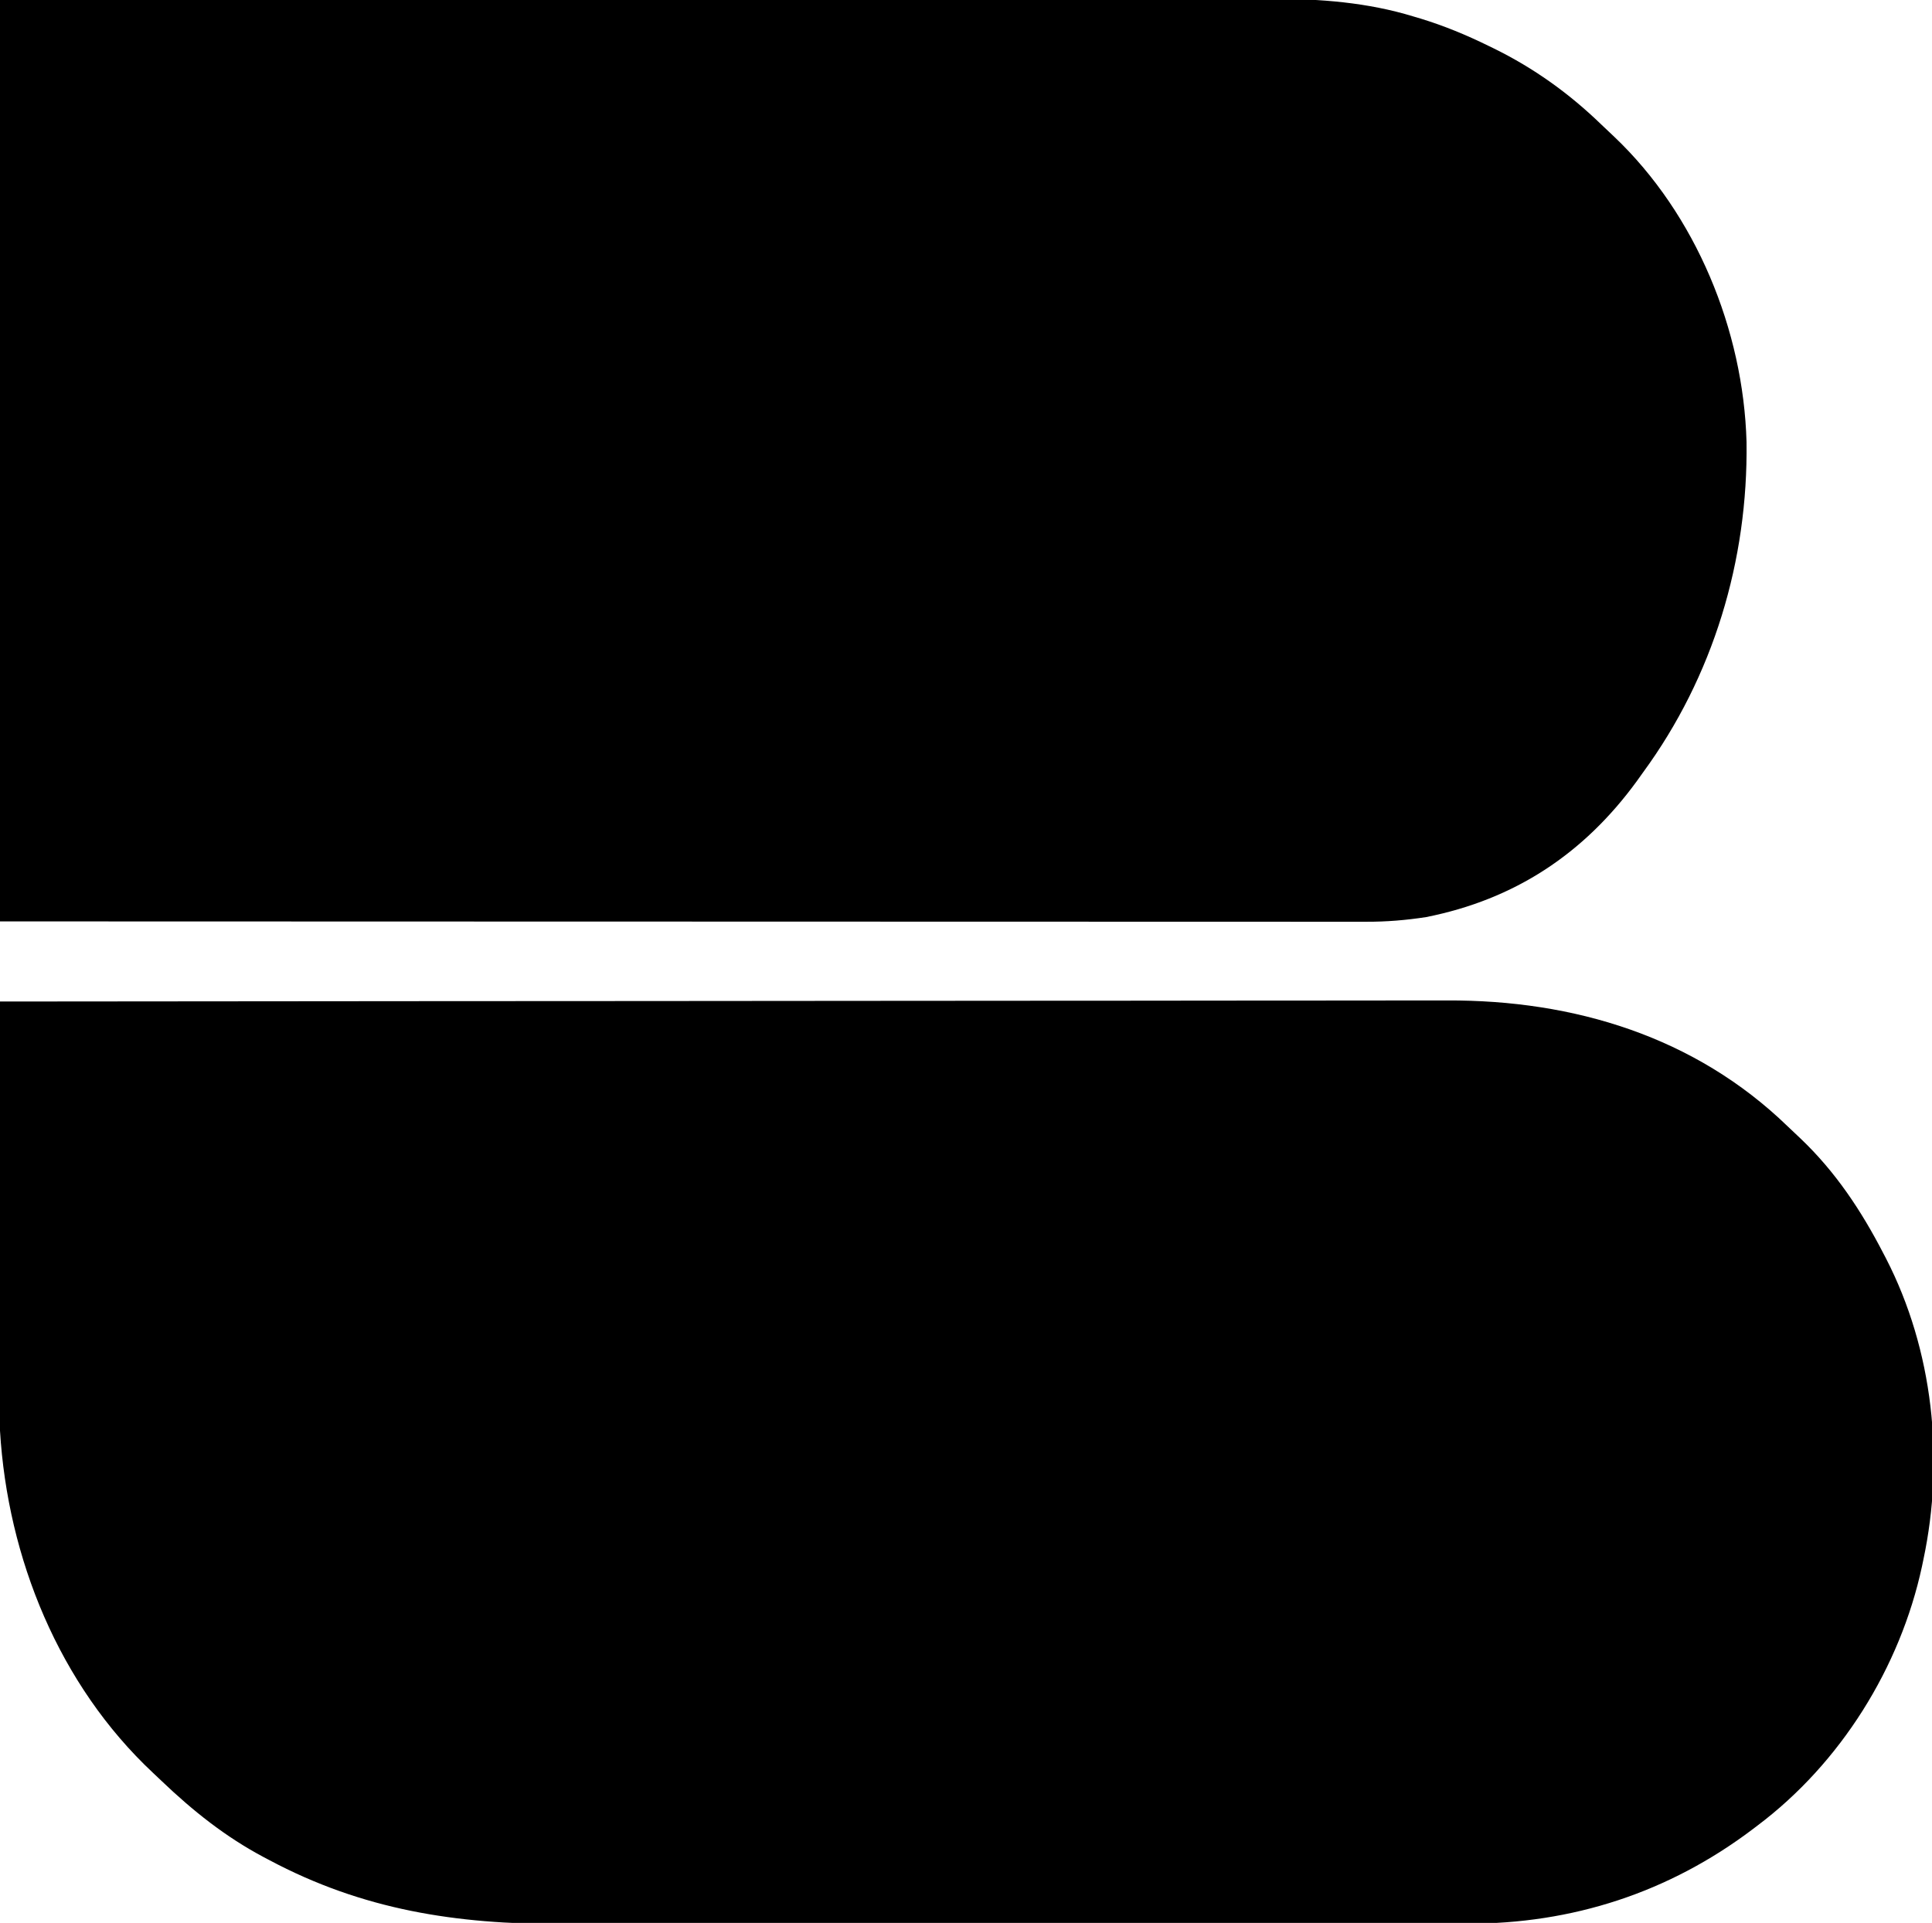
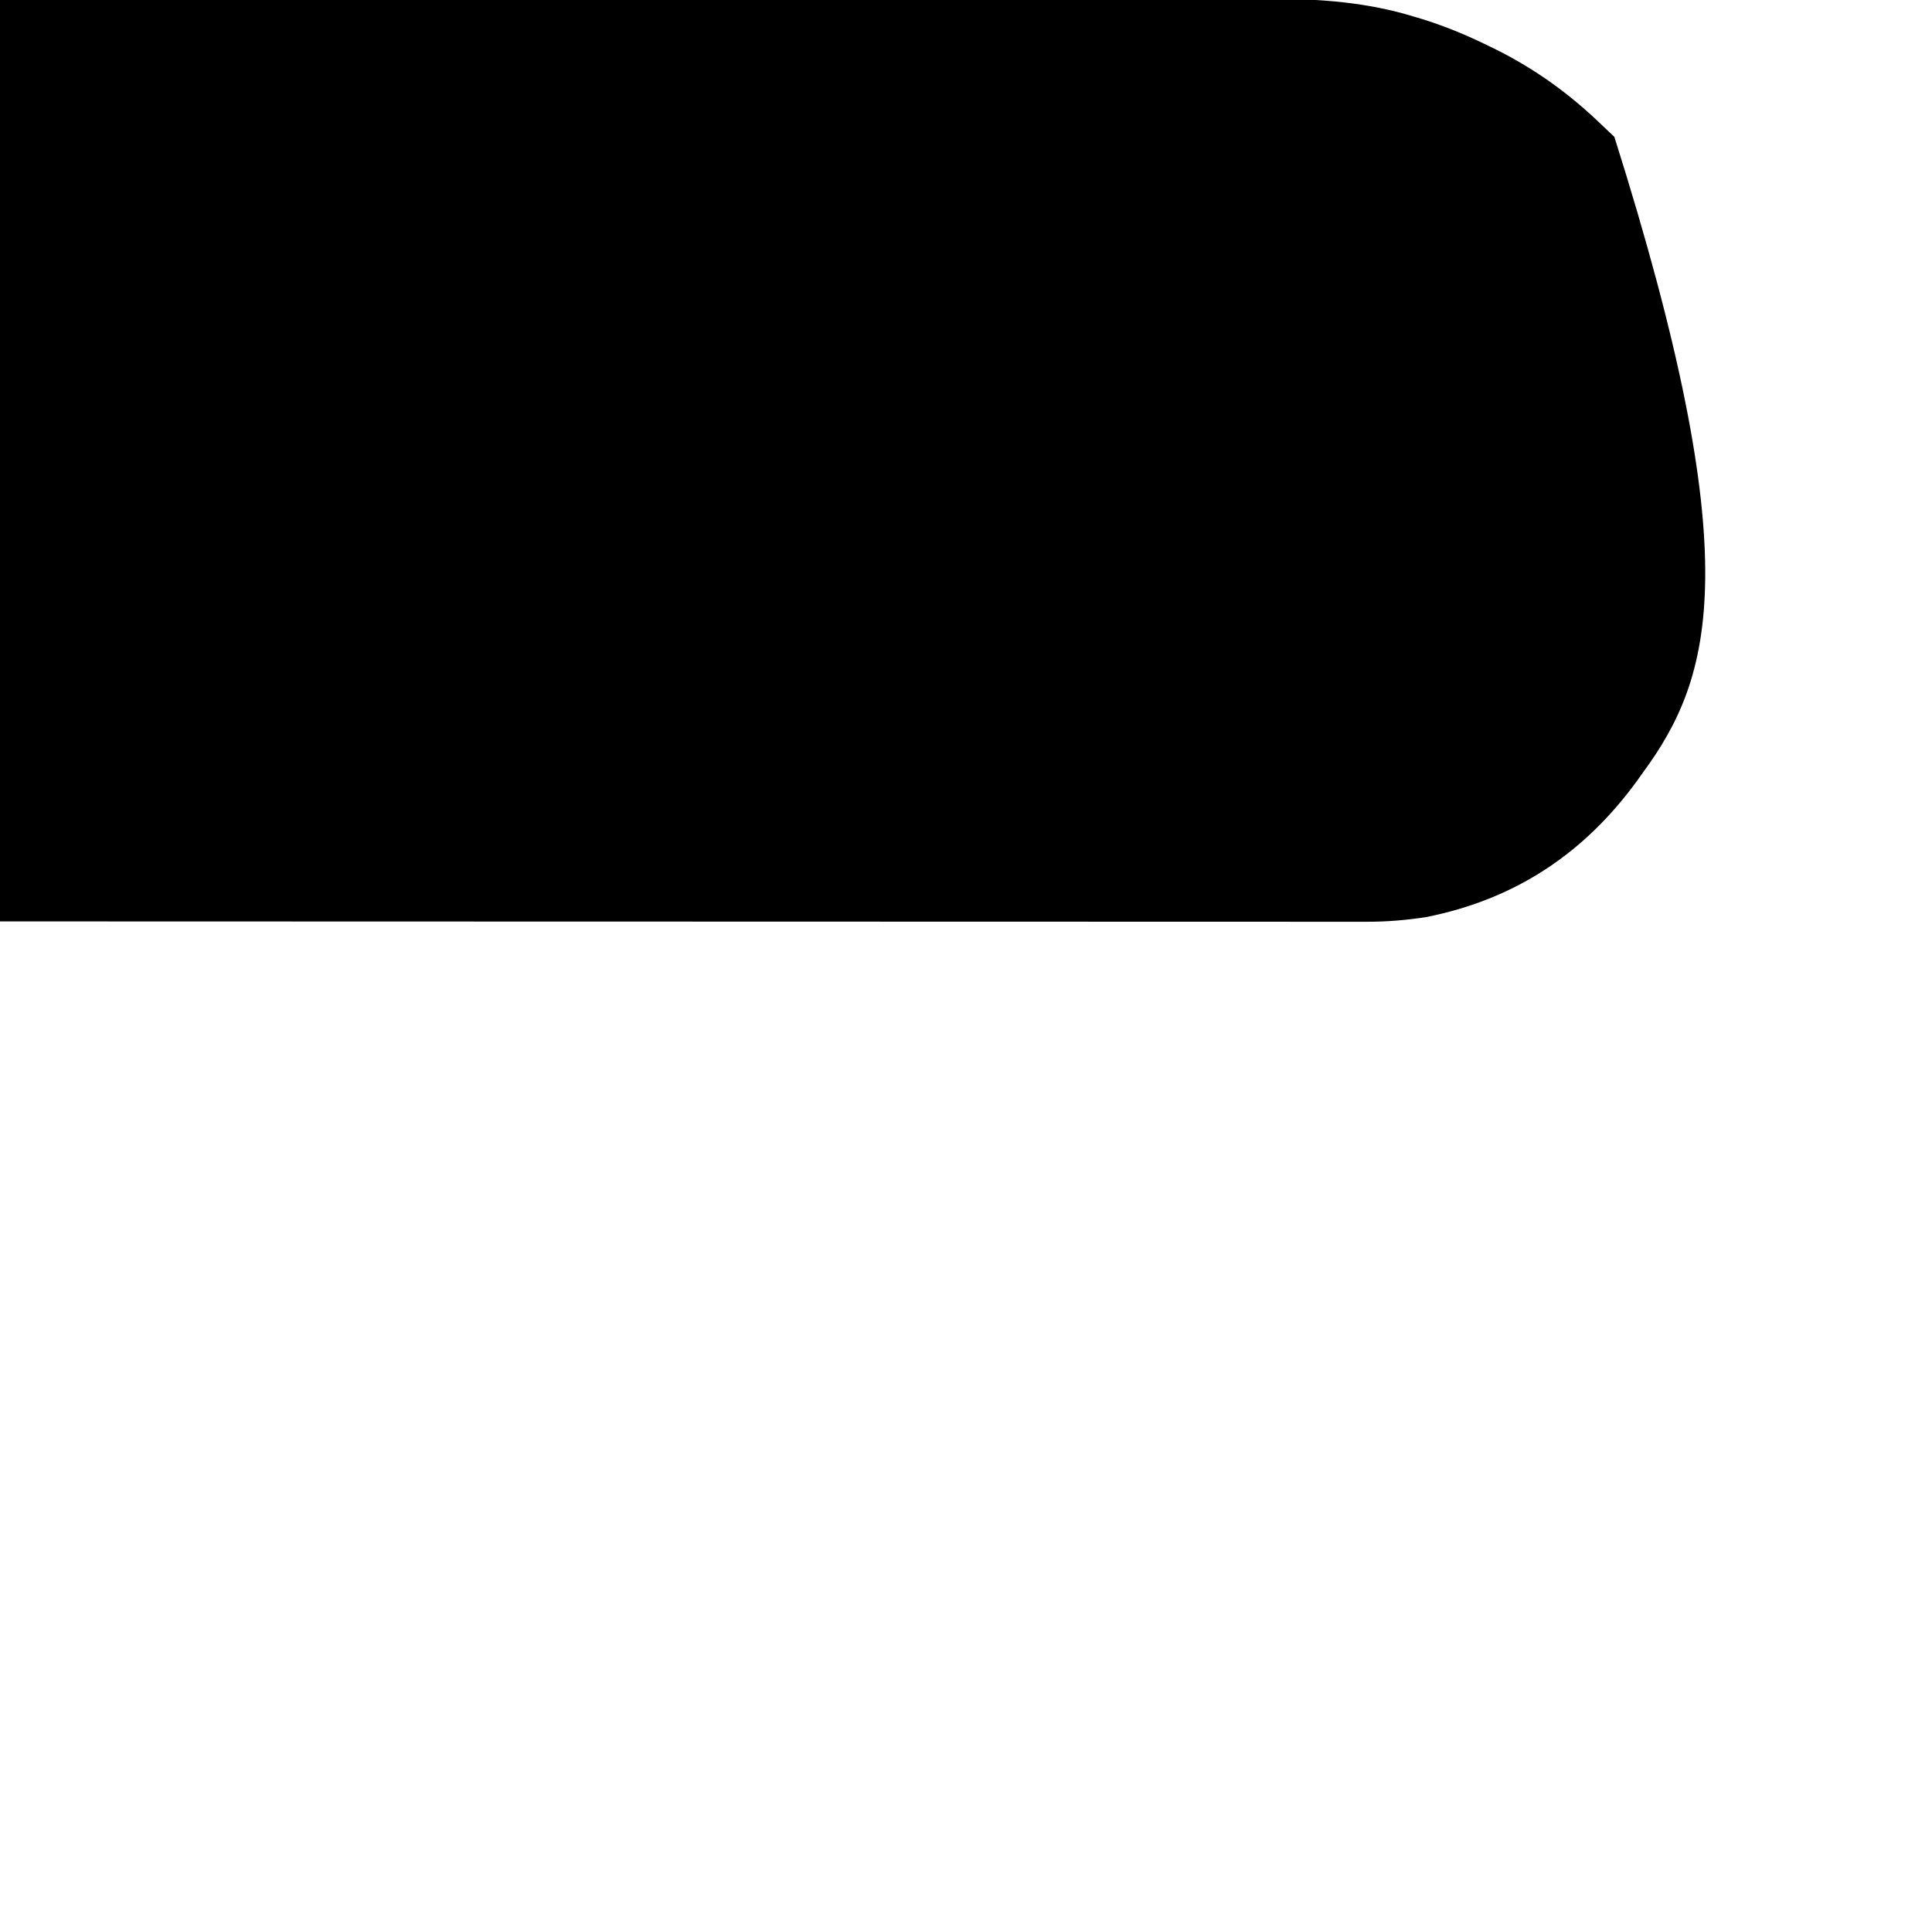
<svg xmlns="http://www.w3.org/2000/svg" version="1.1" width="675" height="672">
-   <path d="M0 0 C49.741 -0.051 99.483 -0.099 149.224 -0.127 C149.961 -0.127 150.698 -0.128 151.458 -0.128 C167.479 -0.137 183.501 -0.146 199.522 -0.153 C207.38 -0.157 215.238 -0.161 223.096 -0.165 C224.269 -0.165 224.269 -0.165 225.465 -0.166 C250.775 -0.179 276.084 -0.201 301.394 -0.229 C327.42 -0.257 353.445 -0.276 379.47 -0.282 C383.153 -0.283 386.835 -0.284 390.517 -0.285 C391.242 -0.285 391.966 -0.285 392.713 -0.285 C404.343 -0.289 415.973 -0.303 427.602 -0.32 C439.316 -0.338 451.029 -0.345 462.742 -0.341 C469.08 -0.339 475.418 -0.341 481.755 -0.358 C487.572 -0.372 493.388 -0.373 499.205 -0.363 C501.295 -0.361 503.386 -0.365 505.476 -0.375 C549.883 -0.565 592.166 12.245 624.528 43.579 C626.014 45.013 627.52 46.425 629.027 47.836 C641.27 59.475 650.269 73.05 658 88 C658.32 88.613 658.639 89.226 658.968 89.858 C675.405 121.846 679.43 159.952 672 195 C671.839 195.776 671.678 196.551 671.512 197.351 C663.881 232.789 643.047 266.166 614 288 C613.477 288.398 612.954 288.796 612.416 289.206 C583.113 311.379 549.328 322.368 512.595 322.261 C511.103 322.264 509.612 322.268 508.121 322.272 C504.068 322.282 500.015 322.28 495.962 322.276 C491.574 322.274 487.185 322.283 482.796 322.29 C474.214 322.303 465.633 322.305 457.051 322.302 C450.069 322.301 443.087 322.302 436.105 322.307 C435.108 322.307 434.111 322.308 433.085 322.308 C431.06 322.31 429.035 322.311 427.009 322.312 C408.047 322.323 389.084 322.321 370.121 322.315 C352.812 322.309 335.503 322.321 318.195 322.34 C300.382 322.359 282.569 322.367 264.756 322.364 C254.771 322.362 244.787 322.364 234.803 322.378 C226.301 322.39 217.799 322.392 209.297 322.38 C204.969 322.374 200.64 322.372 196.311 322.385 C159.448 322.48 126.795 317.495 94 300 C93.389 299.678 92.778 299.355 92.148 299.023 C78.771 291.914 67.395 282.845 56.484 272.417 C55.496 271.473 54.503 270.535 53.504 269.603 C20.626 238.843 2.669 194.482 0 150 C-0.13 144.956 -0.127 139.914 -0.114 134.868 C-0.113 133.389 -0.113 131.909 -0.114 130.429 C-0.114 126.451 -0.108 122.472 -0.101 118.494 C-0.095 114.322 -0.095 110.15 -0.093 105.978 C-0.09 98.095 -0.082 90.212 -0.072 82.328 C-0.061 73.346 -0.055 64.364 -0.05 55.382 C-0.04 36.922 -0.022 18.461 0 0 Z " fill="#000000" transform="translate(0,350)" />
-   <path d="M0 0 C115.092 -0.121 115.092 -0.121 163.201 -0.146 C173.511 -0.152 183.822 -0.158 194.132 -0.164 C195.53 -0.164 196.929 -0.165 198.327 -0.166 C220.585 -0.179 242.844 -0.201 265.102 -0.229 C288.645 -0.258 312.188 -0.276 335.731 -0.282 C349.822 -0.286 363.913 -0.299 378.004 -0.324 C387.678 -0.34 397.353 -0.344 407.027 -0.341 C412.601 -0.339 418.175 -0.341 423.749 -0.358 C428.867 -0.372 433.984 -0.373 439.102 -0.363 C440.939 -0.361 442.777 -0.365 444.614 -0.375 C461.161 -0.455 477.913 0.873 493.812 5.75 C494.674 6.006 495.535 6.262 496.422 6.526 C504.592 9.036 512.338 12.231 520 16 C520.631 16.307 521.262 16.613 521.912 16.929 C536 23.855 548.261 32.669 559.528 43.579 C561.014 45.013 562.52 46.425 564.027 47.836 C592.513 74.917 609.112 115.375 610.203 154.453 C610.761 195.804 598.601 236.431 574 270 C573.295 270.987 572.59 271.975 571.863 272.992 C553.346 298.393 529.219 314.334 498.273 320.492 C491.265 321.579 484.393 322.148 477.303 322.123 C476.472 322.124 475.641 322.125 474.785 322.127 C472.012 322.129 469.24 322.125 466.467 322.12 C464.455 322.121 462.442 322.122 460.43 322.123 C454.909 322.125 449.388 322.121 443.868 322.116 C437.911 322.112 431.954 322.113 425.997 322.114 C415.679 322.114 405.361 322.111 395.043 322.106 C384.224 322.1 373.405 322.096 362.586 322.095 C361.576 322.095 361.576 322.095 360.546 322.095 C357.127 322.094 353.708 322.094 350.29 322.094 C326.086 322.092 301.883 322.085 277.679 322.075 C254.169 322.066 230.658 322.059 207.147 322.055 C205.668 322.055 204.189 322.054 202.711 322.054 C191.26 322.052 179.81 322.05 168.36 322.048 C112.24 322.039 56.12 322.019 0 322 C0 215.74 0 109.48 0 0 Z " fill="#000000" transform="translate(0,0)" />
+   <path d="M0 0 C115.092 -0.121 115.092 -0.121 163.201 -0.146 C173.511 -0.152 183.822 -0.158 194.132 -0.164 C195.53 -0.164 196.929 -0.165 198.327 -0.166 C220.585 -0.179 242.844 -0.201 265.102 -0.229 C288.645 -0.258 312.188 -0.276 335.731 -0.282 C349.822 -0.286 363.913 -0.299 378.004 -0.324 C387.678 -0.34 397.353 -0.344 407.027 -0.341 C412.601 -0.339 418.175 -0.341 423.749 -0.358 C428.867 -0.372 433.984 -0.373 439.102 -0.363 C440.939 -0.361 442.777 -0.365 444.614 -0.375 C461.161 -0.455 477.913 0.873 493.812 5.75 C494.674 6.006 495.535 6.262 496.422 6.526 C504.592 9.036 512.338 12.231 520 16 C520.631 16.307 521.262 16.613 521.912 16.929 C536 23.855 548.261 32.669 559.528 43.579 C561.014 45.013 562.52 46.425 564.027 47.836 C610.761 195.804 598.601 236.431 574 270 C573.295 270.987 572.59 271.975 571.863 272.992 C553.346 298.393 529.219 314.334 498.273 320.492 C491.265 321.579 484.393 322.148 477.303 322.123 C476.472 322.124 475.641 322.125 474.785 322.127 C472.012 322.129 469.24 322.125 466.467 322.12 C464.455 322.121 462.442 322.122 460.43 322.123 C454.909 322.125 449.388 322.121 443.868 322.116 C437.911 322.112 431.954 322.113 425.997 322.114 C415.679 322.114 405.361 322.111 395.043 322.106 C384.224 322.1 373.405 322.096 362.586 322.095 C361.576 322.095 361.576 322.095 360.546 322.095 C357.127 322.094 353.708 322.094 350.29 322.094 C326.086 322.092 301.883 322.085 277.679 322.075 C254.169 322.066 230.658 322.059 207.147 322.055 C205.668 322.055 204.189 322.054 202.711 322.054 C191.26 322.052 179.81 322.05 168.36 322.048 C112.24 322.039 56.12 322.019 0 322 C0 215.74 0 109.48 0 0 Z " fill="#000000" transform="translate(0,0)" />
</svg>